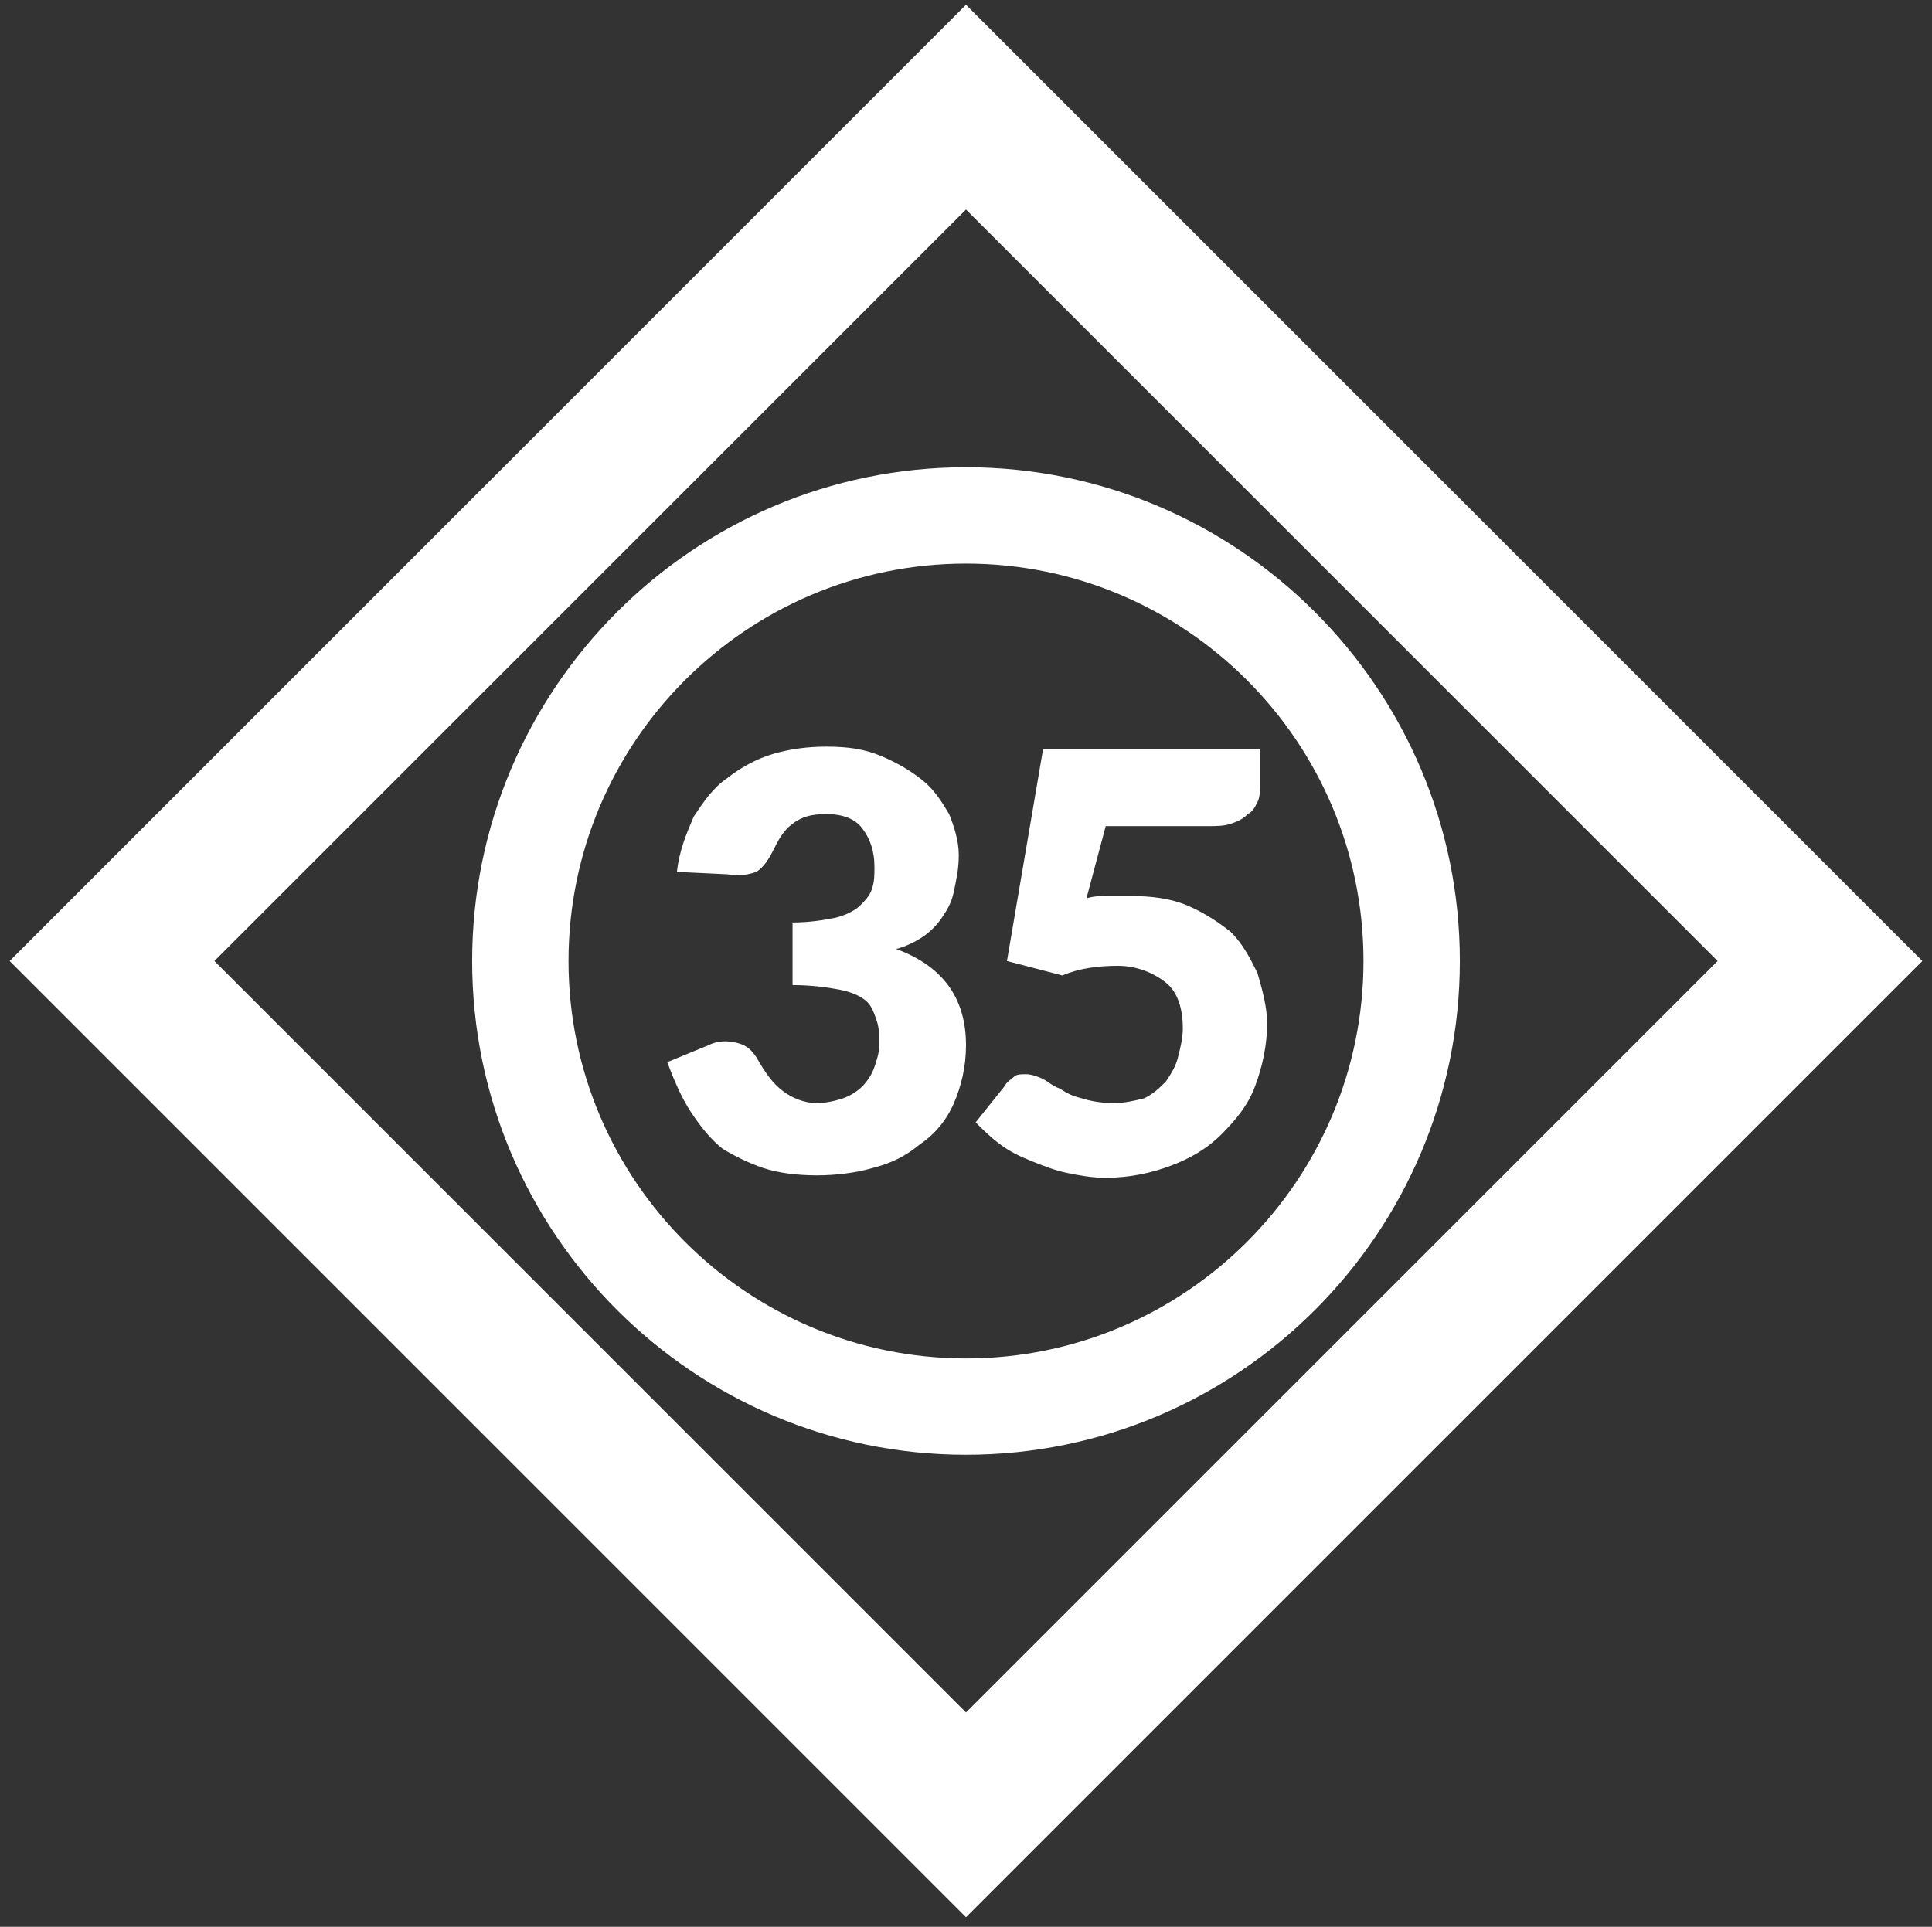
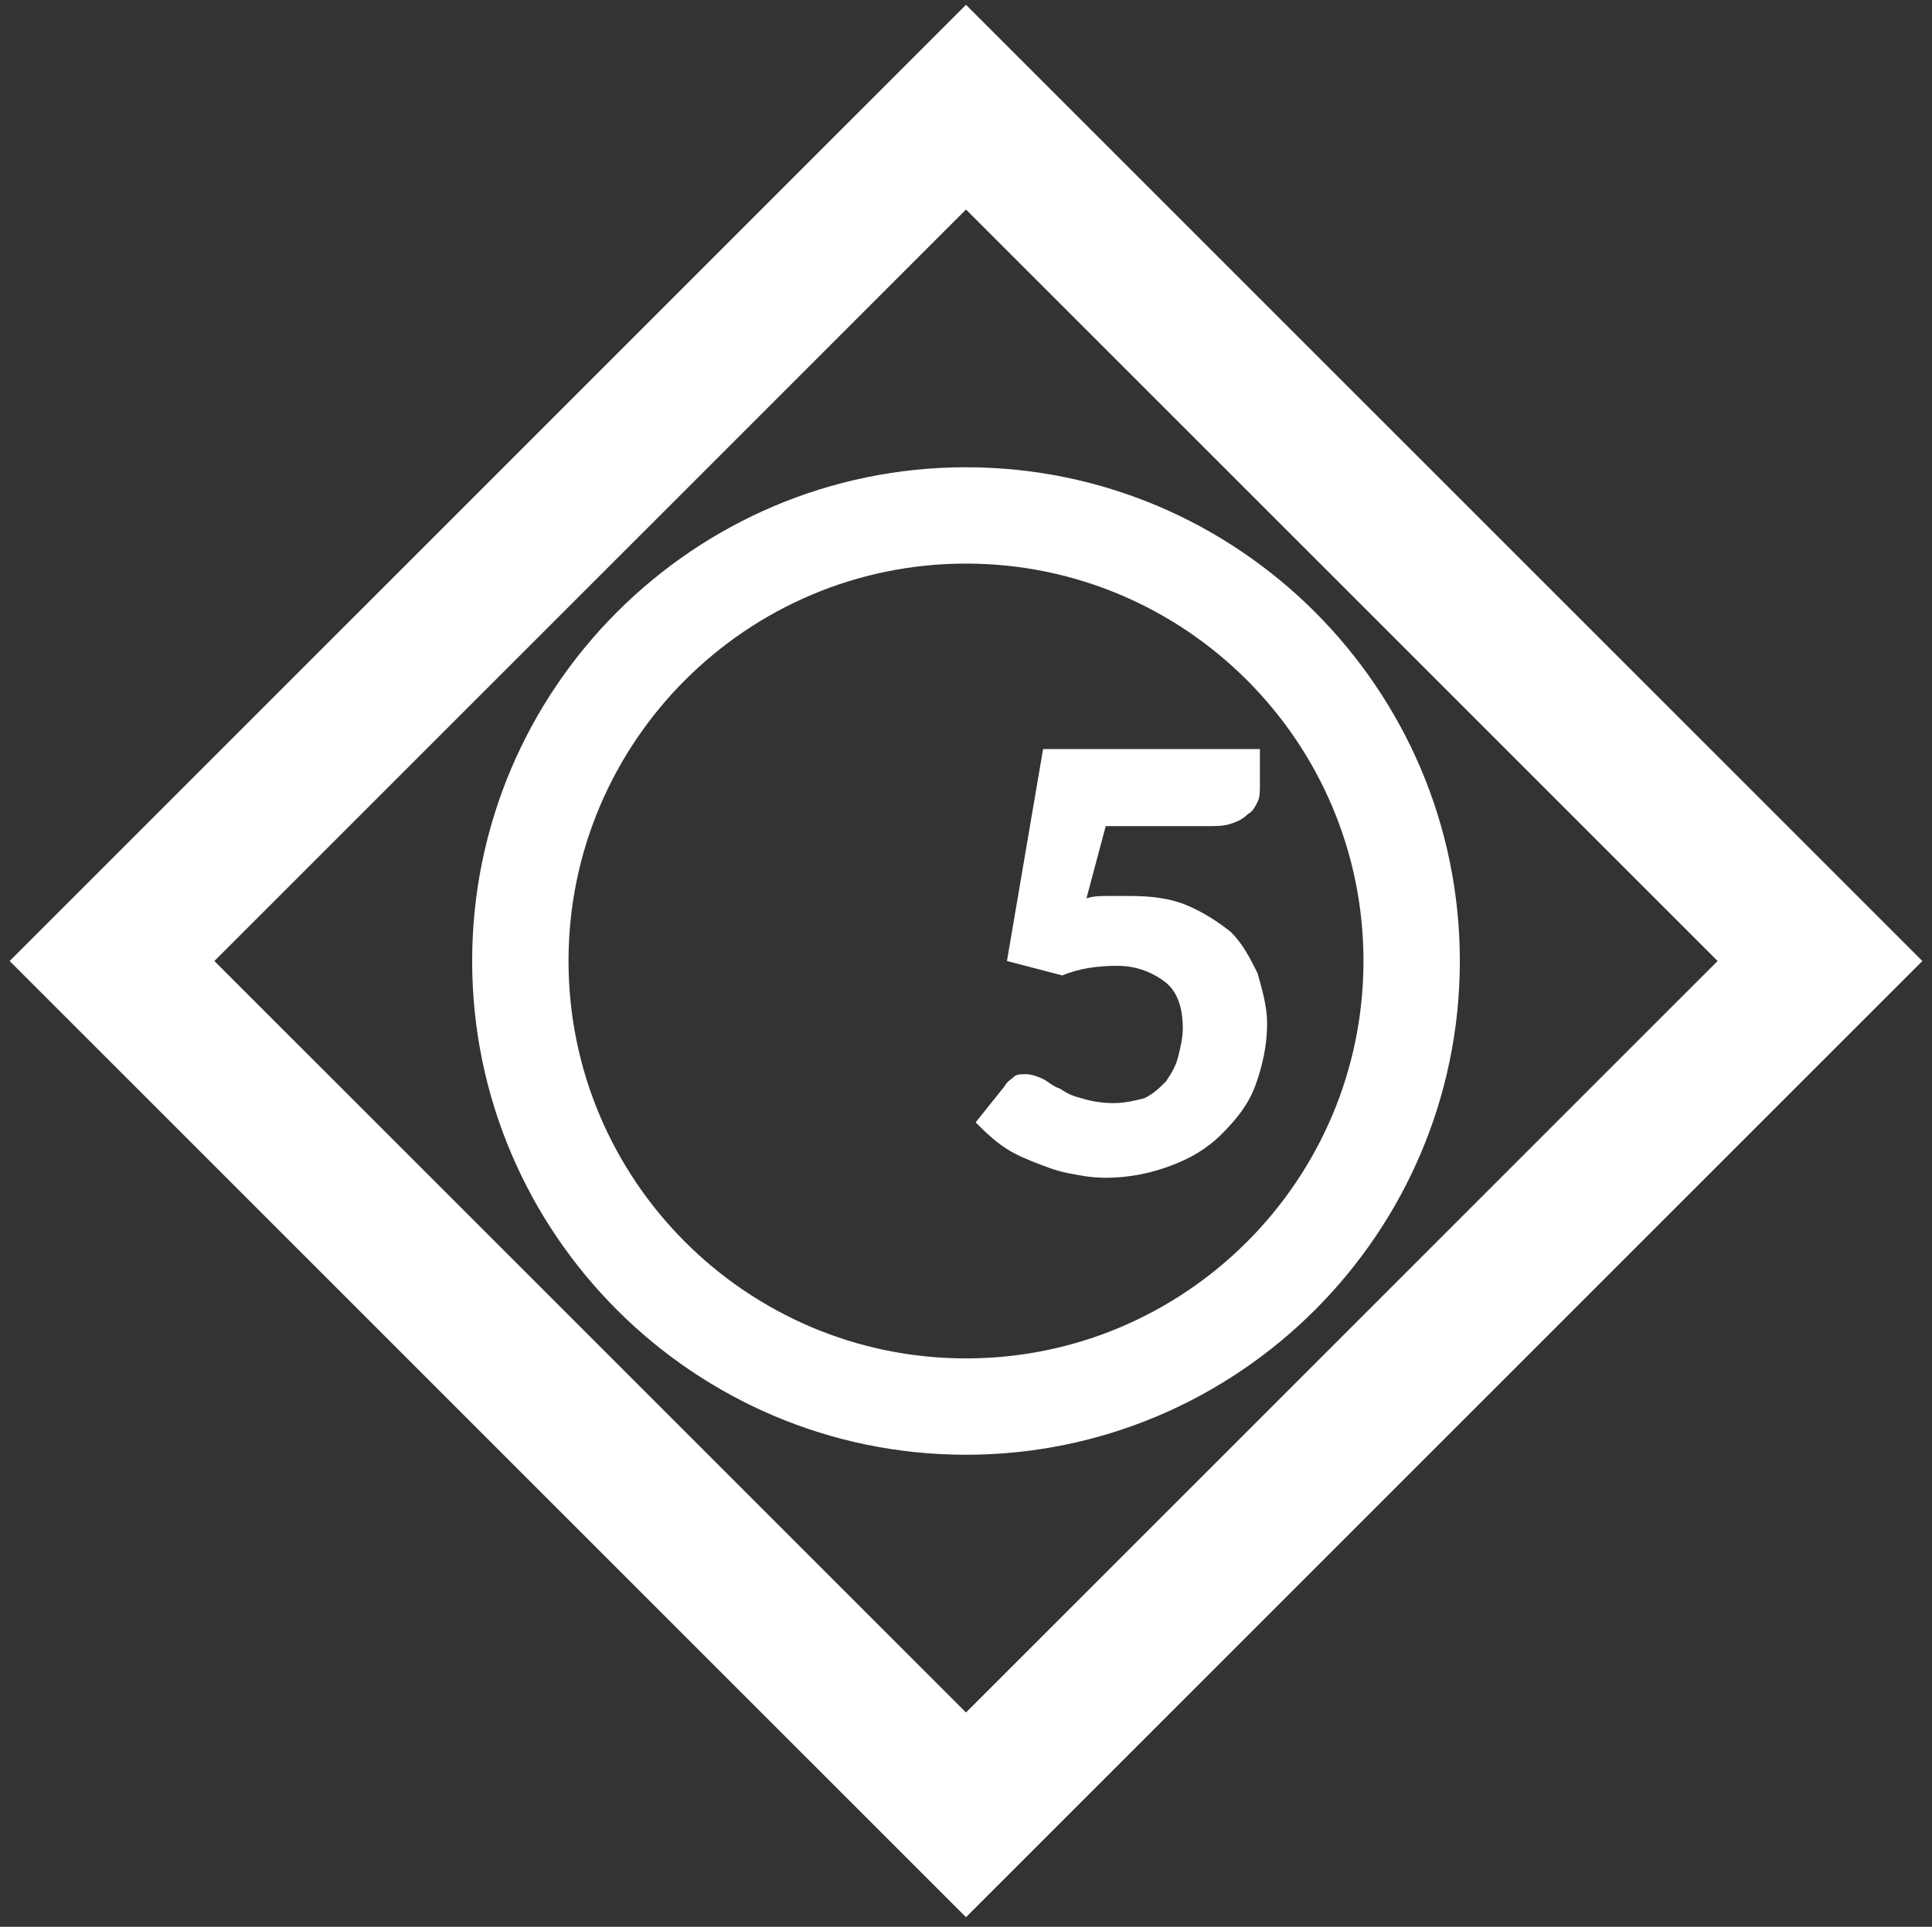
<svg xmlns="http://www.w3.org/2000/svg" version="1.1" id="Calque_1" x="0px" y="0px" viewBox="0 0 80.2 80" style="enable-background:new 0 0 80.2 80;" xml:space="preserve">
  <rect x="0" y="0" width="80.2" height="80" fill="#333333" stroke="none" />
  <style type="text/css">
	.st0{fill:#FFFFFF;}
</style>
  <path class="st0" d="M40.1,79.6L0.4,39.9L40.1,0.2l39.7,39.7L40.1,79.6z M8.9,39.9l31.2,31.2l31.2-31.2L40.1,8.7L8.9,39.9z" />
  <path class="st0" d="M40.1,60.4c-11.3,0-20.5-9.2-20.5-20.5s9.2-20.5,20.5-20.5s20.5,9.2,20.5,20.5S51.4,60.4,40.1,60.4z M40.1,23.4  c-9.1,0-16.5,7.4-16.5,16.5S31,56.4,40.1,56.4S56.6,49,56.6,39.9S49.2,23.4,40.1,23.4z" />
  <g>
-     <path class="st0" d="M28.1,36.2c0.1-0.9,0.4-1.6,0.7-2.3c0.4-0.6,0.8-1.2,1.4-1.6c0.5-0.4,1.2-0.8,1.9-1c0.7-0.2,1.4-0.3,2.2-0.3   c0.9,0,1.6,0.1,2.3,0.4s1.2,0.6,1.7,1c0.5,0.4,0.8,0.9,1.1,1.4c0.2,0.5,0.4,1.1,0.4,1.7c0,0.6-0.1,1-0.2,1.5s-0.3,0.8-0.5,1.1   c-0.2,0.3-0.5,0.6-0.8,0.8c-0.3,0.2-0.7,0.4-1.1,0.5c1.9,0.7,2.9,2,2.9,4c0,0.9-0.2,1.7-0.5,2.4c-0.3,0.7-0.8,1.3-1.4,1.7   c-0.6,0.5-1.2,0.8-2,1c-0.7,0.2-1.5,0.3-2.3,0.3c-0.8,0-1.6-0.1-2.2-0.3c-0.6-0.2-1.2-0.5-1.7-0.8c-0.5-0.4-0.9-0.9-1.3-1.5   c-0.4-0.6-0.7-1.3-1-2.1l1.7-0.7c0.4-0.2,0.8-0.2,1.2-0.1c0.4,0.1,0.6,0.3,0.8,0.6c0.4,0.7,0.7,1.1,1.1,1.4   c0.4,0.3,0.9,0.5,1.4,0.5c0.4,0,0.8-0.1,1.1-0.2c0.3-0.1,0.6-0.3,0.8-0.5c0.2-0.2,0.4-0.5,0.5-0.8c0.1-0.3,0.2-0.6,0.2-0.9   c0-0.4,0-0.7-0.1-1c-0.1-0.3-0.2-0.6-0.4-0.8c-0.2-0.2-0.6-0.4-1.1-0.5c-0.5-0.1-1.2-0.2-2-0.2v-2.6c0.7,0,1.3-0.1,1.8-0.2   c0.4-0.1,0.8-0.3,1-0.5c0.2-0.2,0.4-0.4,0.5-0.7c0.1-0.3,0.1-0.6,0.1-0.9c0-0.7-0.2-1.2-0.5-1.6c-0.3-0.4-0.8-0.6-1.5-0.6   c-0.6,0-1,0.1-1.4,0.4c-0.4,0.3-0.6,0.7-0.8,1.1c-0.2,0.4-0.4,0.7-0.7,0.9c-0.3,0.1-0.7,0.2-1.2,0.1L28.1,36.2z" />
    <path class="st0" d="M45.1,37.3c0.3-0.1,0.6-0.1,0.9-0.1c0.3,0,0.6,0,0.9,0c0.9,0,1.7,0.1,2.4,0.4c0.7,0.3,1.3,0.7,1.8,1.1   c0.5,0.5,0.8,1.1,1.1,1.7c0.2,0.7,0.4,1.4,0.4,2.1c0,0.9-0.2,1.8-0.5,2.6c-0.3,0.8-0.8,1.4-1.4,2c-0.6,0.6-1.3,1-2.1,1.3   c-0.8,0.3-1.7,0.5-2.7,0.5c-0.6,0-1.1-0.1-1.6-0.2c-0.5-0.1-1-0.3-1.5-0.5c-0.5-0.2-0.9-0.4-1.3-0.7c-0.4-0.3-0.7-0.6-1-0.9   l1.2-1.5c0.1-0.2,0.3-0.3,0.4-0.4s0.3-0.1,0.5-0.1c0.2,0,0.5,0.1,0.7,0.2c0.2,0.1,0.4,0.3,0.7,0.4c0.3,0.2,0.5,0.3,0.9,0.4   c0.3,0.1,0.8,0.2,1.3,0.2c0.5,0,0.9-0.1,1.3-0.2c0.4-0.2,0.6-0.4,0.9-0.7c0.2-0.3,0.4-0.6,0.5-1c0.1-0.4,0.2-0.8,0.2-1.2   c0-0.8-0.2-1.5-0.7-1.9c-0.5-0.4-1.2-0.7-2-0.7c-0.8,0-1.6,0.1-2.3,0.4l-2.3-0.6l1.5-8.8h9v1.5c0,0.3,0,0.5-0.1,0.7   c-0.1,0.2-0.2,0.4-0.4,0.5c-0.2,0.2-0.4,0.3-0.7,0.4s-0.6,0.1-1,0.1h-4.2L45.1,37.3z" />
  </g>
</svg>